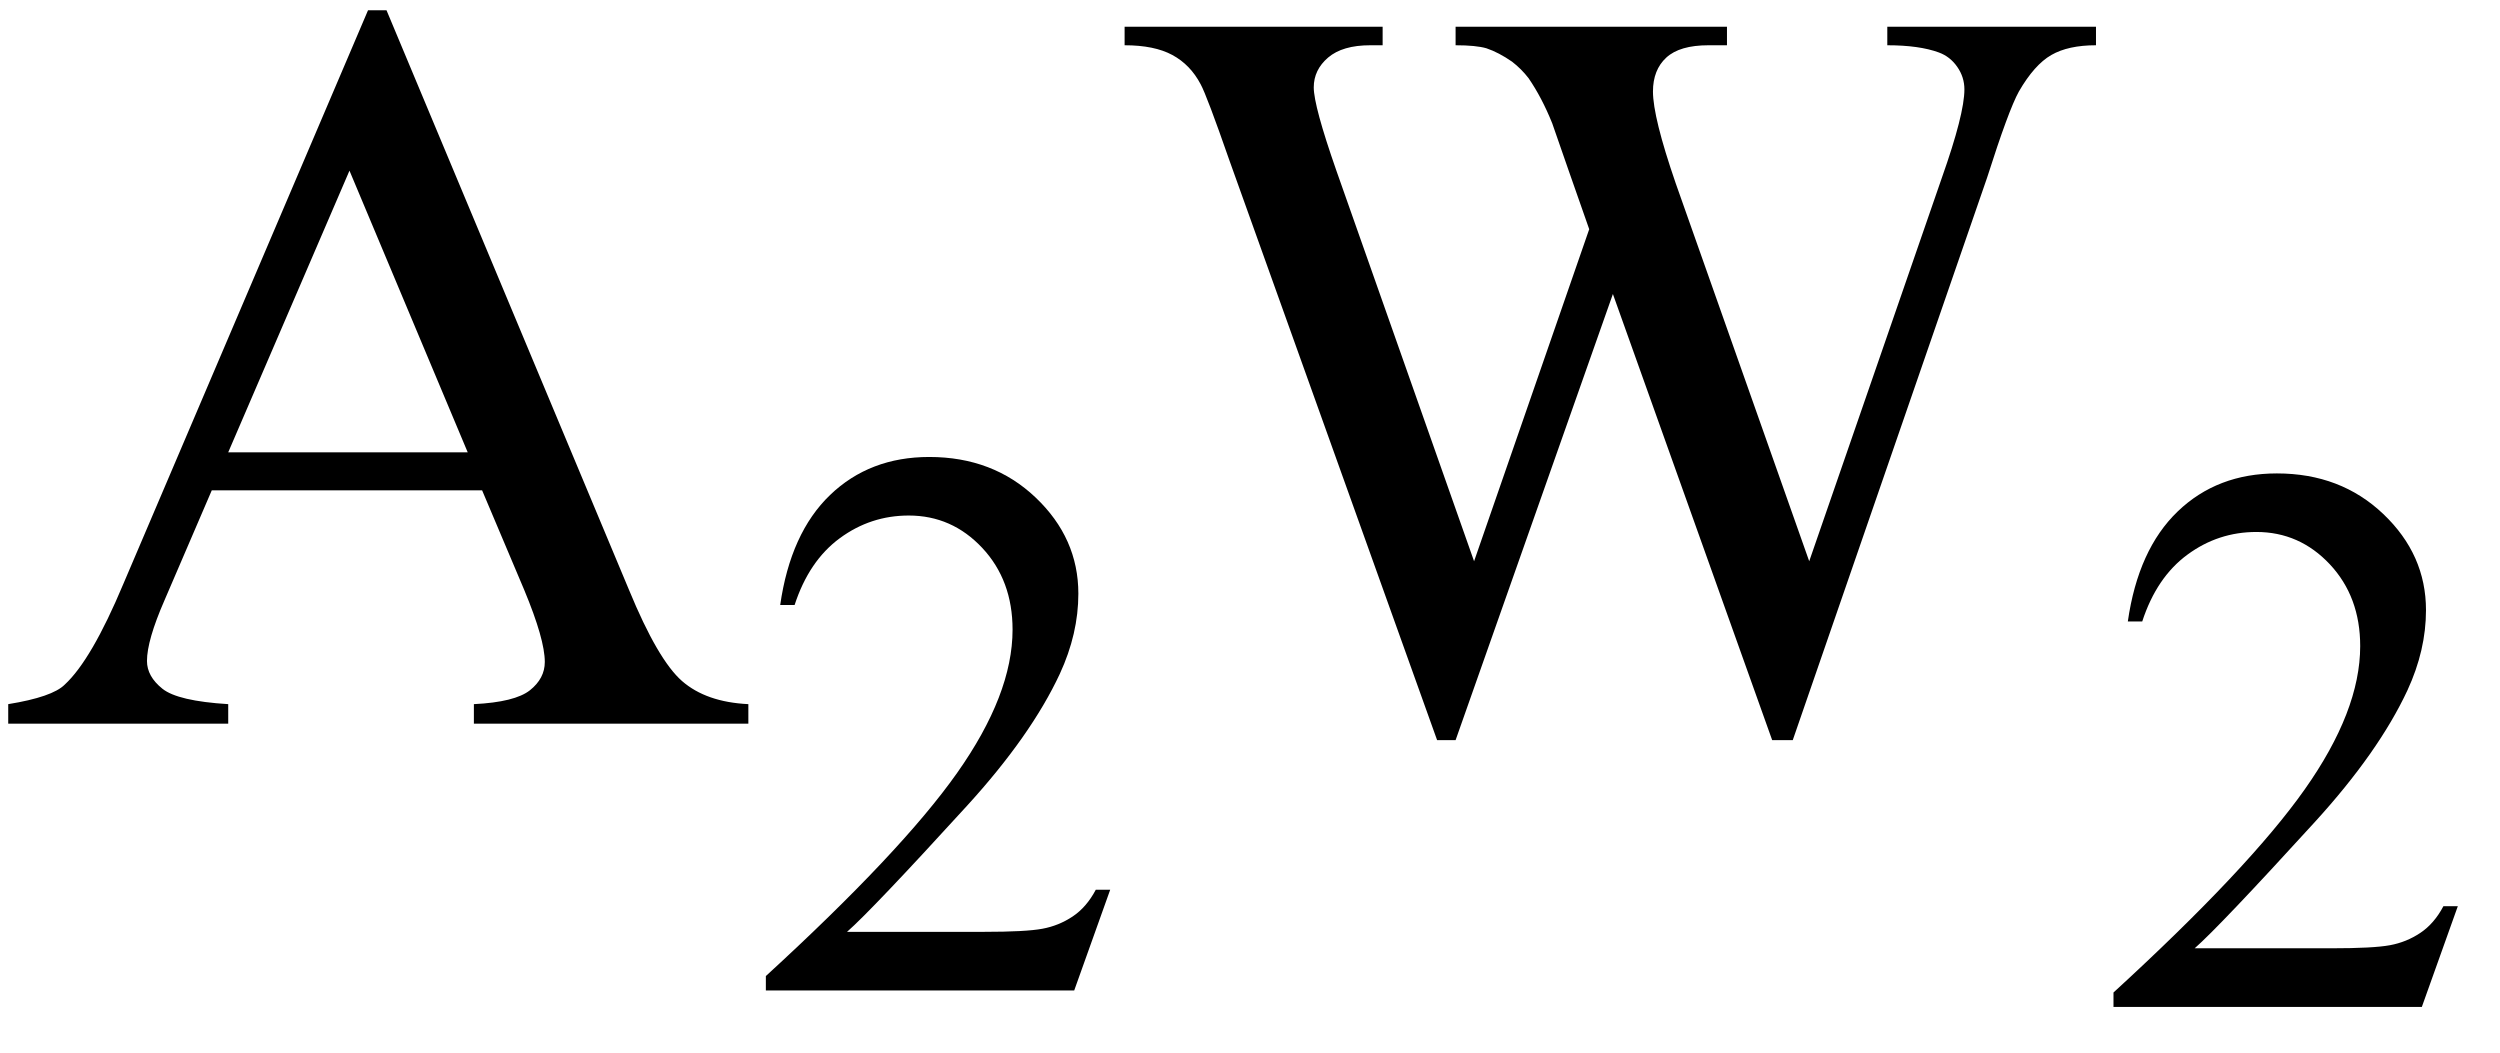
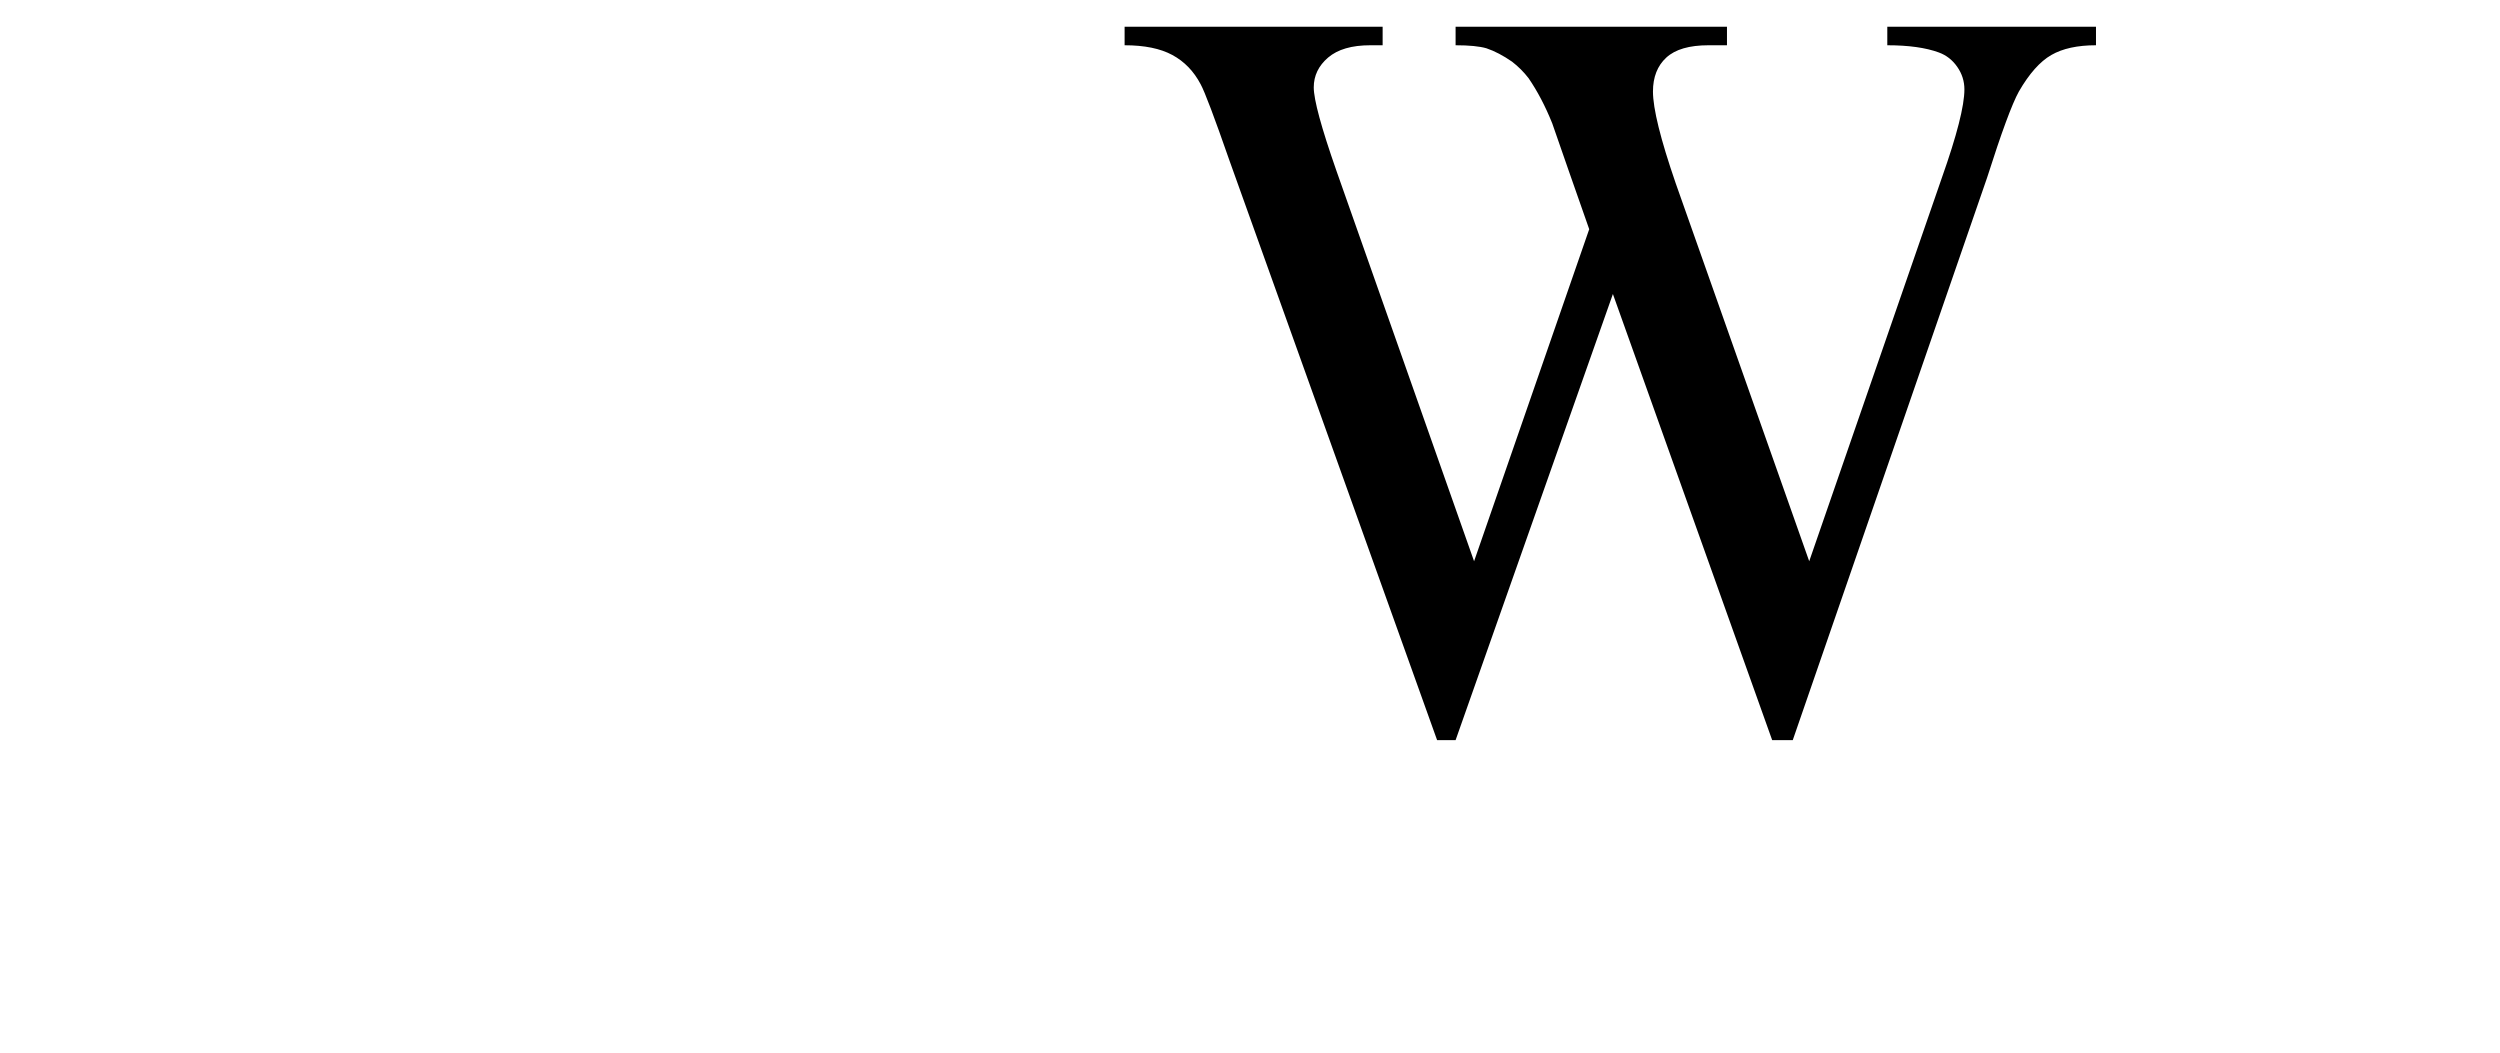
<svg xmlns="http://www.w3.org/2000/svg" stroke-dasharray="none" shape-rendering="auto" font-family="'Dialog'" width="38" text-rendering="auto" fill-opacity="1" contentScriptType="text/ecmascript" color-interpolation="auto" color-rendering="auto" preserveAspectRatio="xMidYMid meet" font-size="12" fill="black" stroke="black" image-rendering="auto" stroke-miterlimit="10" zoomAndPan="magnify" version="1.0" stroke-linecap="square" stroke-linejoin="miter" contentStyleType="text/css" font-style="normal" height="16" stroke-width="1" stroke-dashoffset="0" font-weight="normal" stroke-opacity="1">
  <defs id="genericDefs" />
  <g>
    <g text-rendering="optimizeLegibility" transform="translate(0,11)" color-rendering="optimizeQuality" color-interpolation="linearRGB" image-rendering="optimizeQuality">
-       <path d="M7.328 -3.547 L3.219 -3.547 L2.5 -1.875 Q2.234 -1.266 2.234 -0.953 Q2.234 -0.719 2.469 -0.531 Q2.703 -0.344 3.469 -0.297 L3.469 0 L0.125 0 L0.125 -0.297 Q0.797 -0.406 0.984 -0.594 Q1.391 -0.969 1.875 -2.125 L5.594 -10.844 L5.875 -10.844 L9.562 -2.031 Q10 -0.969 10.367 -0.648 Q10.734 -0.328 11.375 -0.297 L11.375 0 L7.203 0 L7.203 -0.297 Q7.828 -0.328 8.055 -0.508 Q8.281 -0.688 8.281 -0.938 Q8.281 -1.281 7.969 -2.031 L7.328 -3.547 ZM7.109 -4.125 L5.312 -8.406 L3.469 -4.125 L7.109 -4.125 Z" stroke="none" />
-     </g>
+       </g>
    <g text-rendering="optimizeLegibility" transform="translate(11.375,15.055)" color-rendering="optimizeQuality" color-interpolation="linearRGB" image-rendering="optimizeQuality">
-       <path d="M5.5 -1.531 L4.953 0 L0.266 0 L0.266 -0.219 Q2.328 -2.109 3.172 -3.305 Q4.016 -4.5 4.016 -5.484 Q4.016 -6.234 3.555 -6.727 Q3.094 -7.219 2.438 -7.219 Q1.859 -7.219 1.391 -6.875 Q0.922 -6.531 0.703 -5.859 L0.484 -5.859 Q0.641 -6.953 1.242 -7.531 Q1.844 -8.109 2.75 -8.109 Q3.719 -8.109 4.367 -7.492 Q5.016 -6.875 5.016 -6.031 Q5.016 -5.422 4.734 -4.812 Q4.297 -3.875 3.328 -2.812 Q1.875 -1.219 1.5 -0.891 L3.578 -0.891 Q4.219 -0.891 4.469 -0.938 Q4.719 -0.984 4.93 -1.125 Q5.141 -1.266 5.281 -1.531 L5.5 -1.531 Z" stroke="none" />
-     </g>
+       </g>
    <g text-rendering="optimizeLegibility" transform="translate(16.875,11)" color-rendering="optimizeQuality" color-interpolation="linearRGB" image-rendering="optimizeQuality">
      <path d="M14.984 -10.594 L14.984 -10.312 Q14.562 -10.312 14.305 -10.164 Q14.047 -10.016 13.812 -9.609 Q13.656 -9.328 13.328 -8.297 L10.375 0.25 L10.062 0.25 L7.641 -6.531 L5.25 0.25 L4.969 0.25 L1.812 -8.562 Q1.469 -9.547 1.375 -9.719 Q1.219 -10.016 0.945 -10.164 Q0.672 -10.312 0.219 -10.312 L0.219 -10.594 L4.141 -10.594 L4.141 -10.312 L3.953 -10.312 Q3.531 -10.312 3.312 -10.125 Q3.094 -9.938 3.094 -9.672 Q3.094 -9.391 3.438 -8.406 L5.531 -2.469 L7.281 -7.516 L6.969 -8.406 L6.719 -9.125 Q6.562 -9.516 6.359 -9.812 Q6.25 -9.953 6.109 -10.062 Q5.906 -10.203 5.719 -10.266 Q5.562 -10.312 5.25 -10.312 L5.25 -10.594 L9.375 -10.594 L9.375 -10.312 L9.094 -10.312 Q8.656 -10.312 8.453 -10.125 Q8.25 -9.938 8.25 -9.609 Q8.25 -9.219 8.594 -8.219 L10.625 -2.469 L12.641 -8.297 Q12.984 -9.266 12.984 -9.641 Q12.984 -9.828 12.875 -9.984 Q12.766 -10.141 12.594 -10.203 Q12.297 -10.312 11.812 -10.312 L11.812 -10.594 L14.984 -10.594 Z" stroke="none" />
    </g>
    <g text-rendering="optimizeLegibility" transform="translate(31.859,15.305)" color-rendering="optimizeQuality" color-interpolation="linearRGB" image-rendering="optimizeQuality">
-       <path d="M5.5 -1.531 L4.953 0 L0.266 0 L0.266 -0.219 Q2.328 -2.109 3.172 -3.305 Q4.016 -4.5 4.016 -5.484 Q4.016 -6.234 3.555 -6.727 Q3.094 -7.219 2.438 -7.219 Q1.859 -7.219 1.391 -6.875 Q0.922 -6.531 0.703 -5.859 L0.484 -5.859 Q0.641 -6.953 1.242 -7.531 Q1.844 -8.109 2.75 -8.109 Q3.719 -8.109 4.367 -7.492 Q5.016 -6.875 5.016 -6.031 Q5.016 -5.422 4.734 -4.812 Q4.297 -3.875 3.328 -2.812 Q1.875 -1.219 1.5 -0.891 L3.578 -0.891 Q4.219 -0.891 4.469 -0.938 Q4.719 -0.984 4.93 -1.125 Q5.141 -1.266 5.281 -1.531 L5.5 -1.531 Z" stroke="none" />
-     </g>
+       </g>
  </g>
</svg>